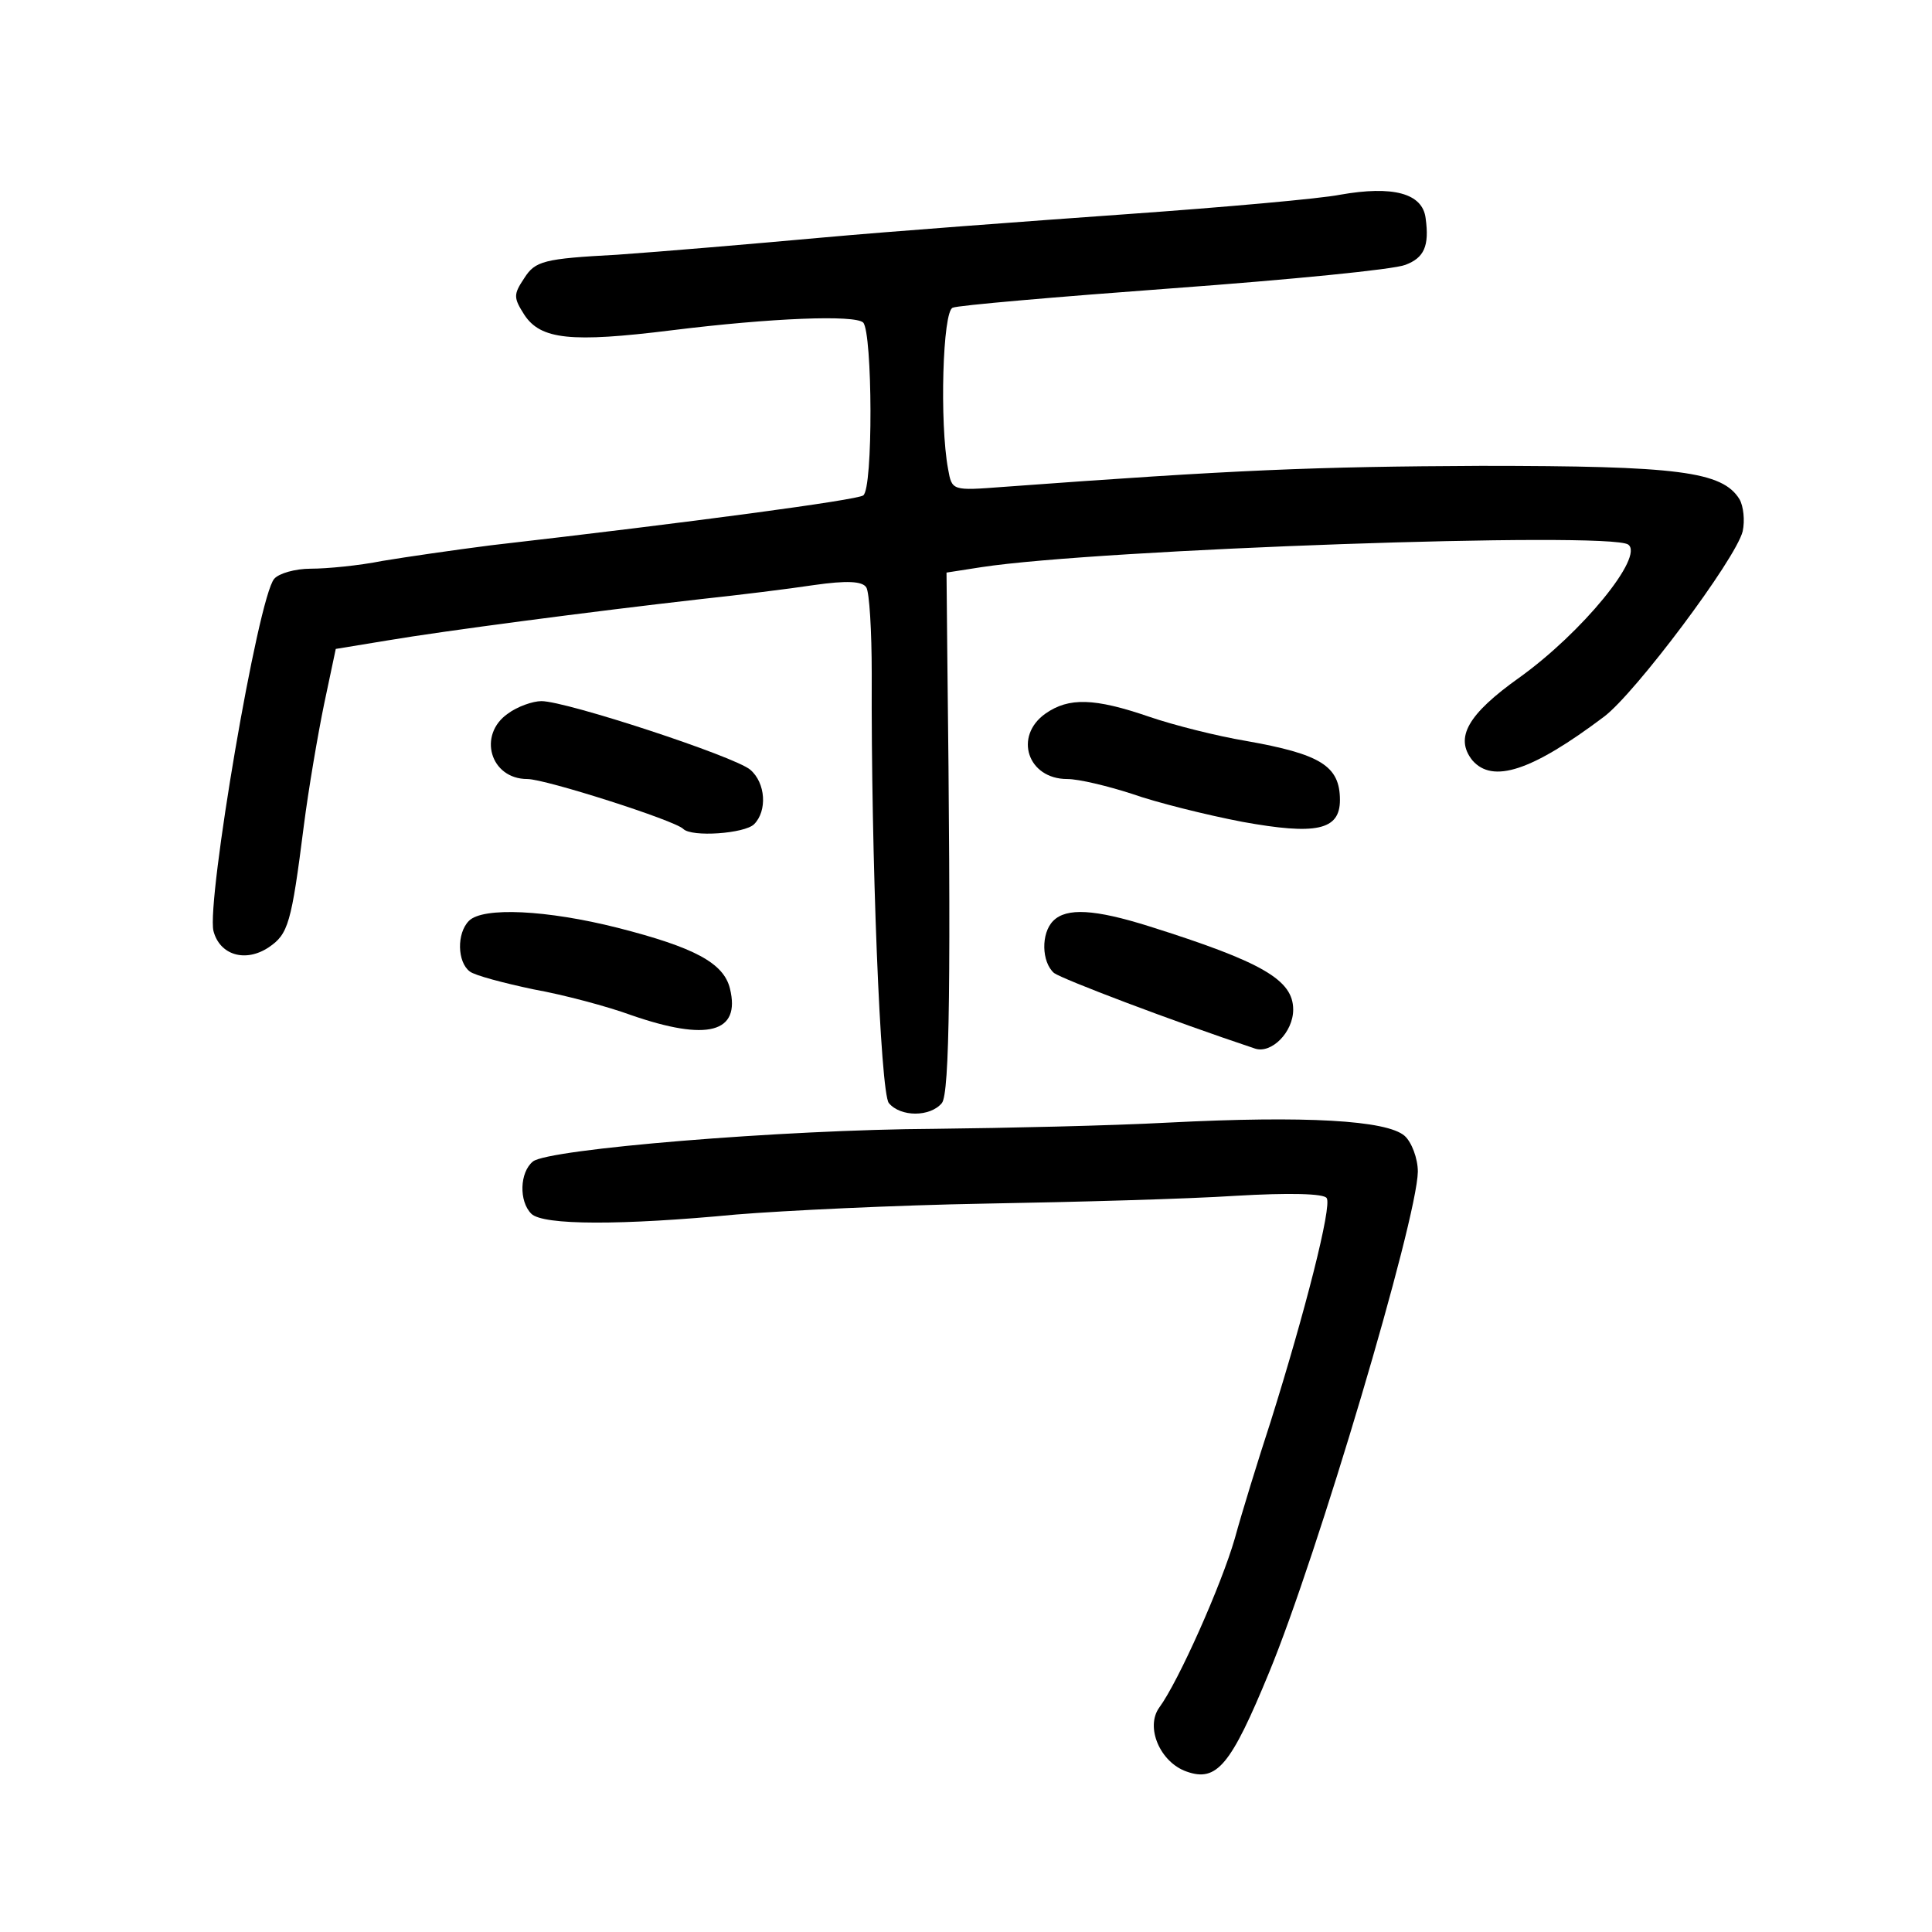
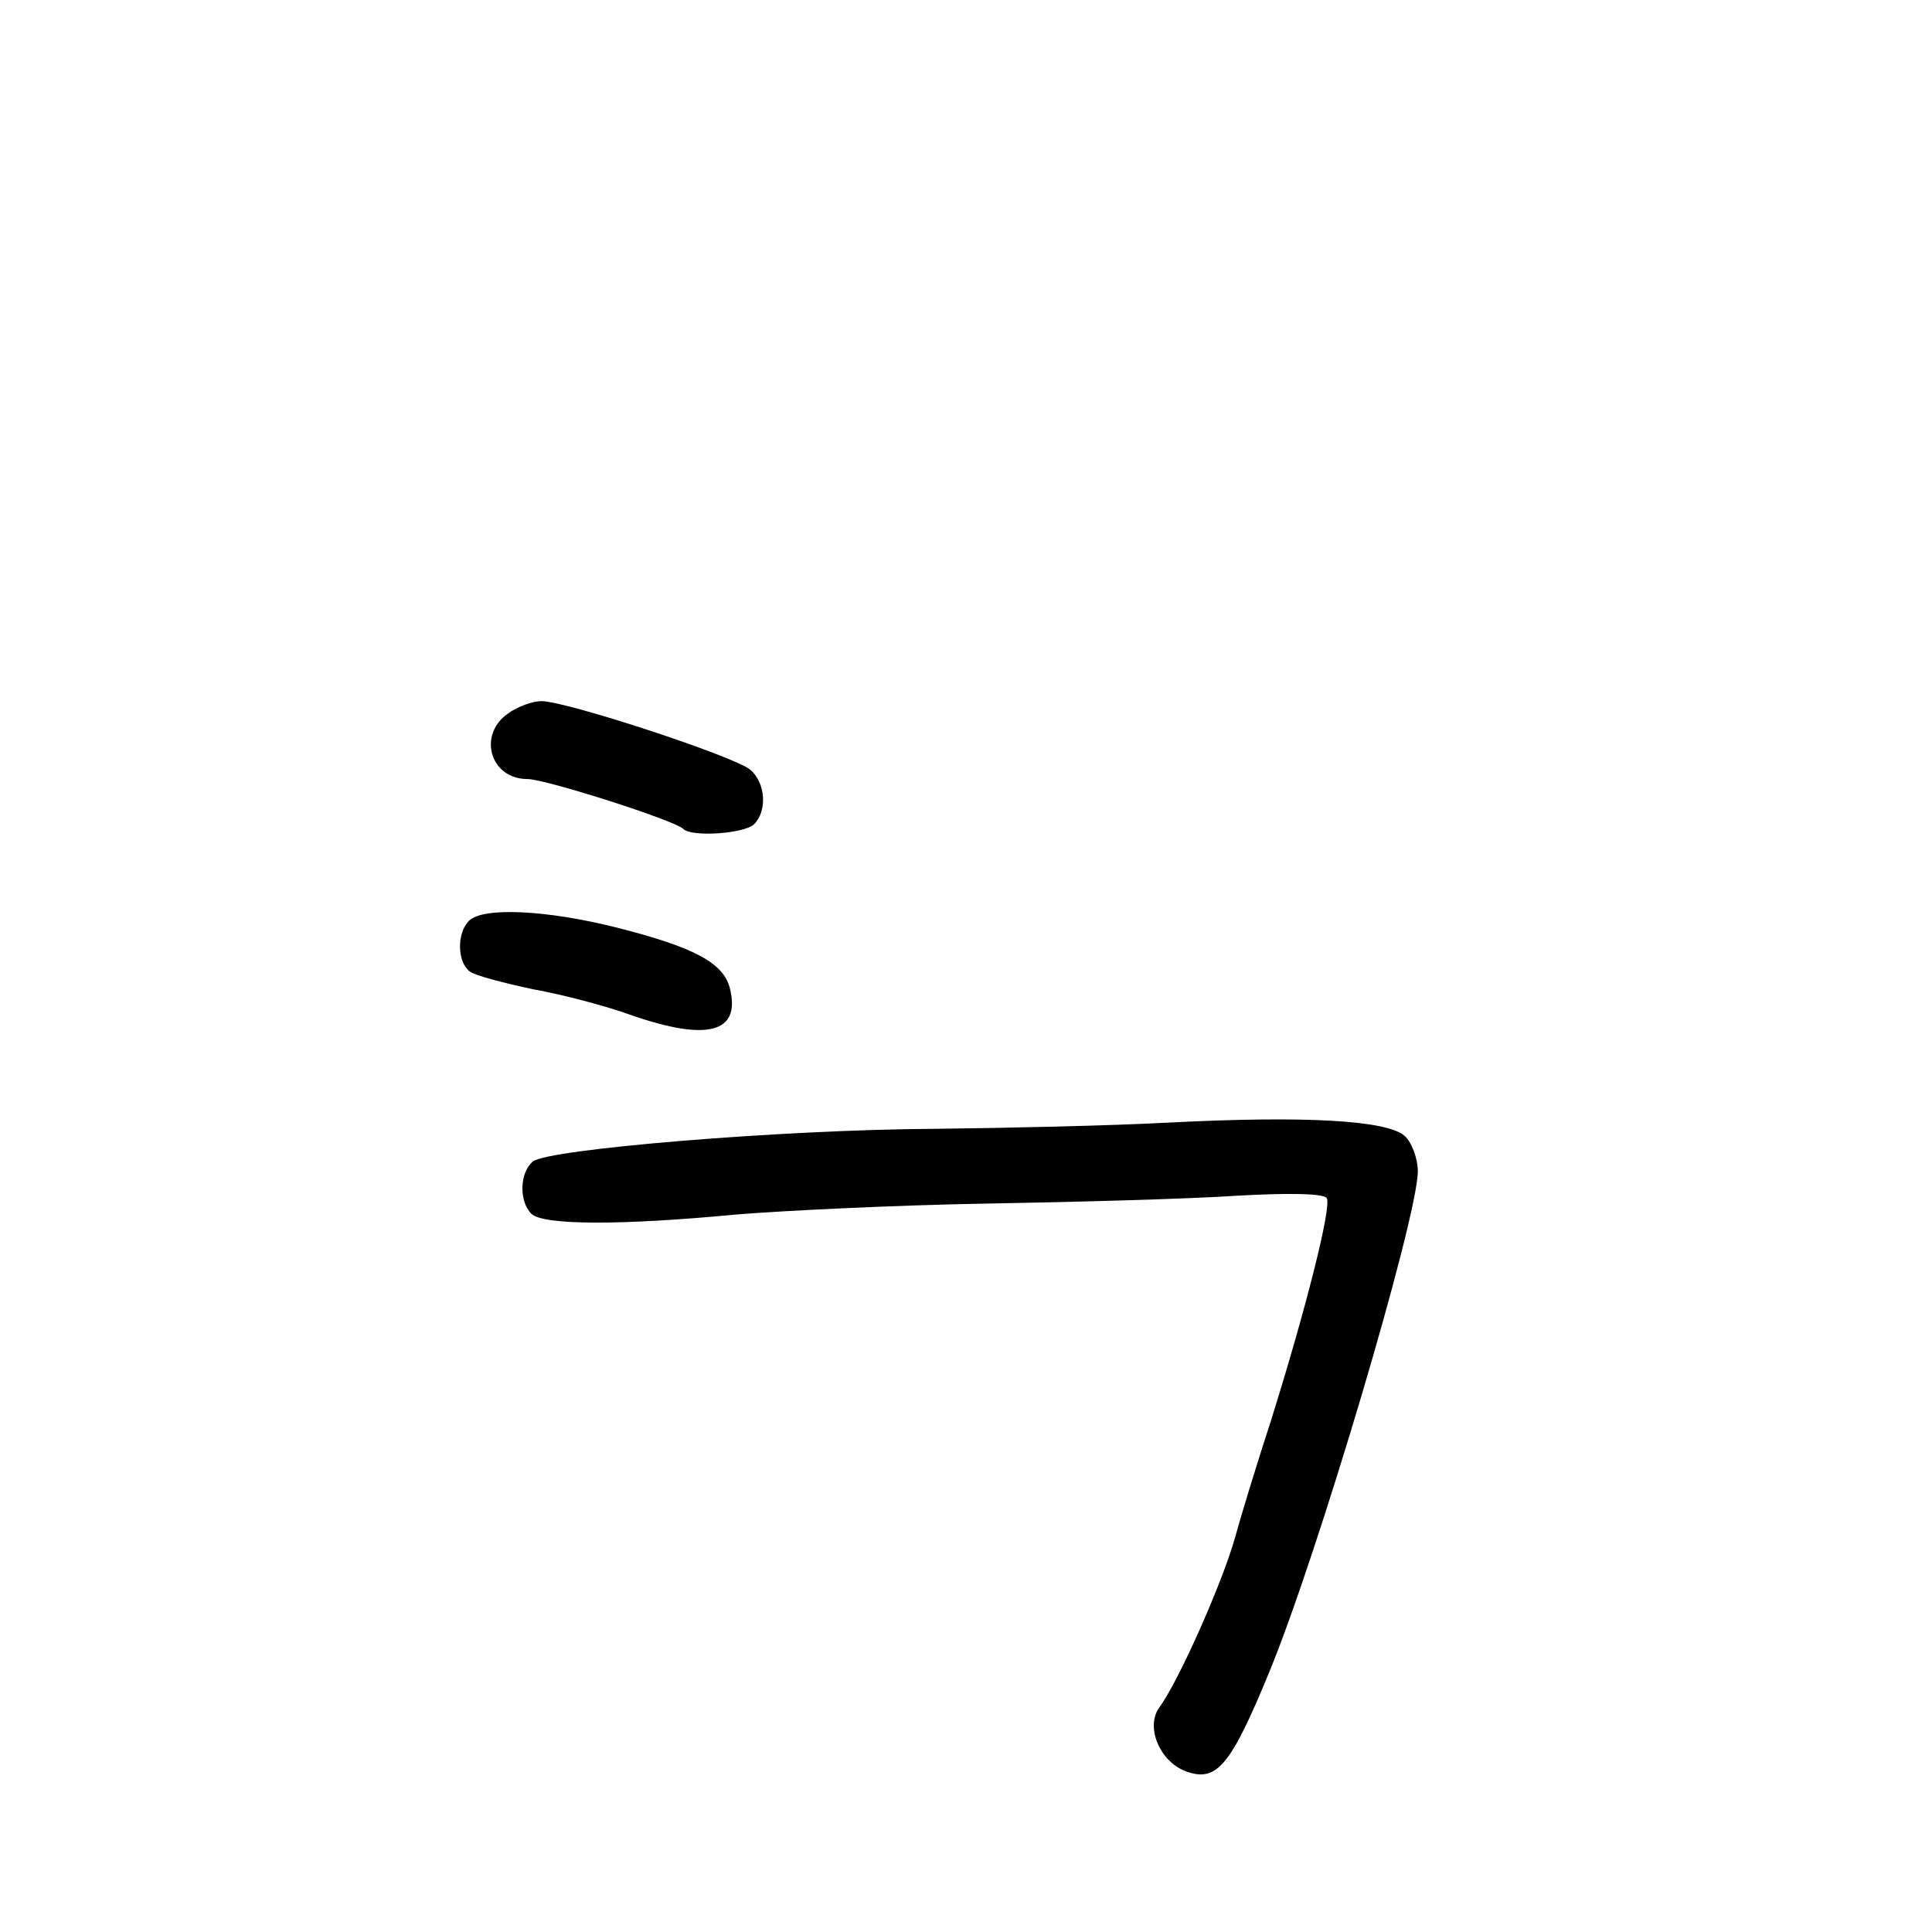
<svg xmlns="http://www.w3.org/2000/svg" version="1.0" width="248pt" height="248pt" viewBox="0 0 248 248" preserveAspectRatio="xMidYMid meet">
  <g transform="translate(0,248) scale(0.1,-0.1)" fill="#000000" stroke="none">
-     <path d="M1720 2230 c-25 -5 -148 -16 -275 -25 -126 -9 -302 -22 -390 -30 -88 -8 -206 -18 -263 -22 -94 -5 -105 -8 -119 -30 -14 -21 -14 -25 0 -47 21 -32 60 -36 189 -20 129 16 235 20 246 10 12 -13 13 -214 0 -222 -9 -6 -217 -34 -478 -64 -47 -6 -109 -15 -139 -20 -30 -6 -71 -10 -92 -10 -20 0 -41 -6 -47 -13 -21 -24 -87 -414 -78 -452 8 -31 41 -41 71 -21 25 17 29 30 45 156 6 47 18 117 26 156 l15 71 67 11 c71 12 261 37 402 53 47 5 112 13 145 18 42 6 62 5 67 -3 4 -6 7 -56 7 -111 -1 -231 11 -538 22 -551 15 -18 53 -18 68 0 10 12 12 158 7 576 l-1 105 45 7 c150 23 805 46 830 29 21 -15 -59 -113 -140 -171 -66 -47 -83 -77 -60 -106 26 -30 76 -14 169 56 40 30 169 202 178 238 3 14 1 32 -4 41 -22 36 -79 43 -332 43 -215 -1 -314 -5 -613 -27 -66 -5 -66 -5 -71 23 -11 59 -7 203 6 207 6 3 134 14 283 25 150 11 283 24 298 30 24 9 31 24 26 60 -4 32 -42 42 -110 30z" />
    <path d="M652 1564 c-39 -27 -23 -84 25 -84 23 0 189 -53 200 -64 11 -11 79 -6 91 6 17 17 15 53 -5 70 -20 17 -236 88 -268 88 -11 0 -31 -7 -43 -16z" />
-     <path d="M1342 1564 c-41 -29 -23 -84 28 -84 15 0 52 -9 83 -19 31 -11 95 -27 142 -36 94 -17 125 -11 125 28 0 44 -25 59 -121 76 -36 6 -92 20 -124 31 -70 24 -103 25 -133 4z" />
    <path d="M602 1298 c-16 -16 -15 -53 1 -65 6 -5 44 -15 82 -23 39 -7 95 -22 125 -33 98 -34 141 -23 127 34 -8 33 -46 53 -144 78 -91 23 -173 27 -191 9z" />
-     <path d="M1352 1298 c-16 -16 -15 -53 1 -67 11 -8 150 -61 258 -97 21 -7 49 21 49 50 0 38 -39 61 -185 107 -70 22 -106 24 -123 7z" />
    <path d="M1500 1039 c-74 -4 -209 -7 -300 -8 -195 -1 -497 -26 -516 -42 -17 -14 -18 -51 -2 -67 15 -15 116 -15 263 -1 61 5 205 12 320 14 116 2 260 6 321 10 68 4 114 3 117 -3 7 -10 -28 -147 -72 -287 -16 -49 -37 -117 -46 -150 -17 -59 -72 -183 -97 -217 -18 -25 1 -70 35 -82 39 -14 57 8 106 127 62 150 190 581 191 643 0 17 -8 38 -17 46 -23 20 -127 26 -303 17z" />
  </g>
</svg>